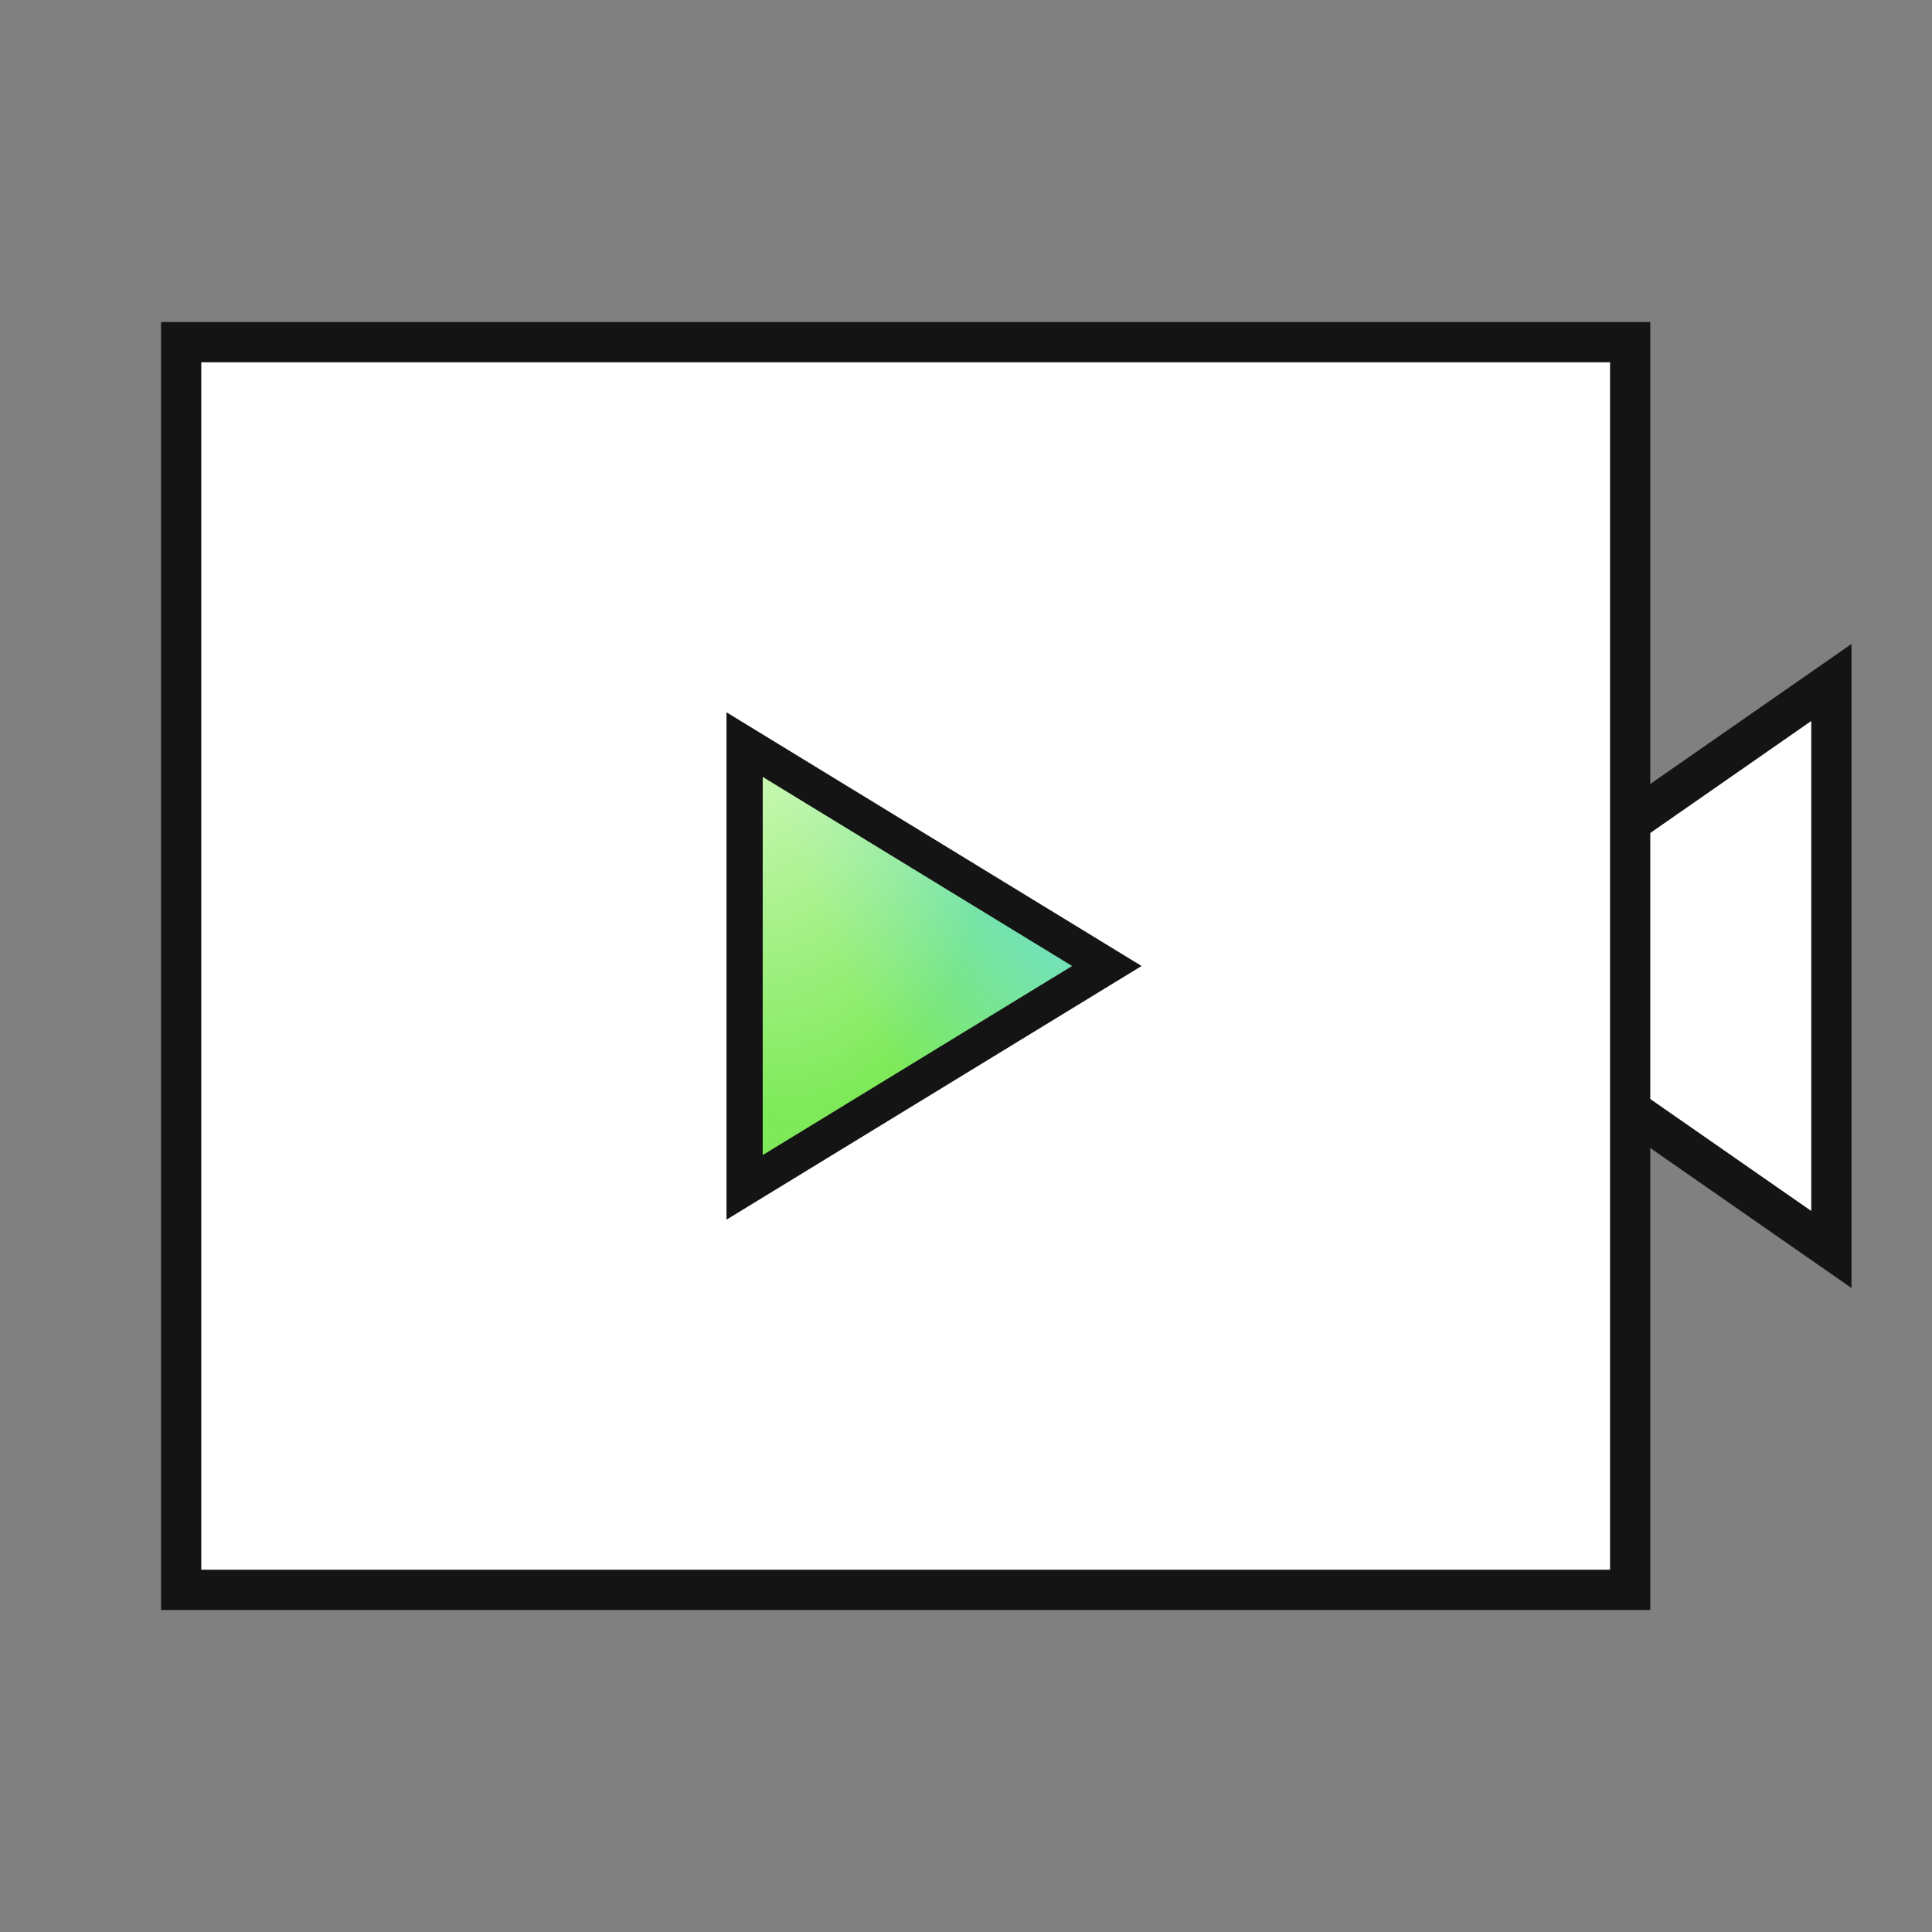
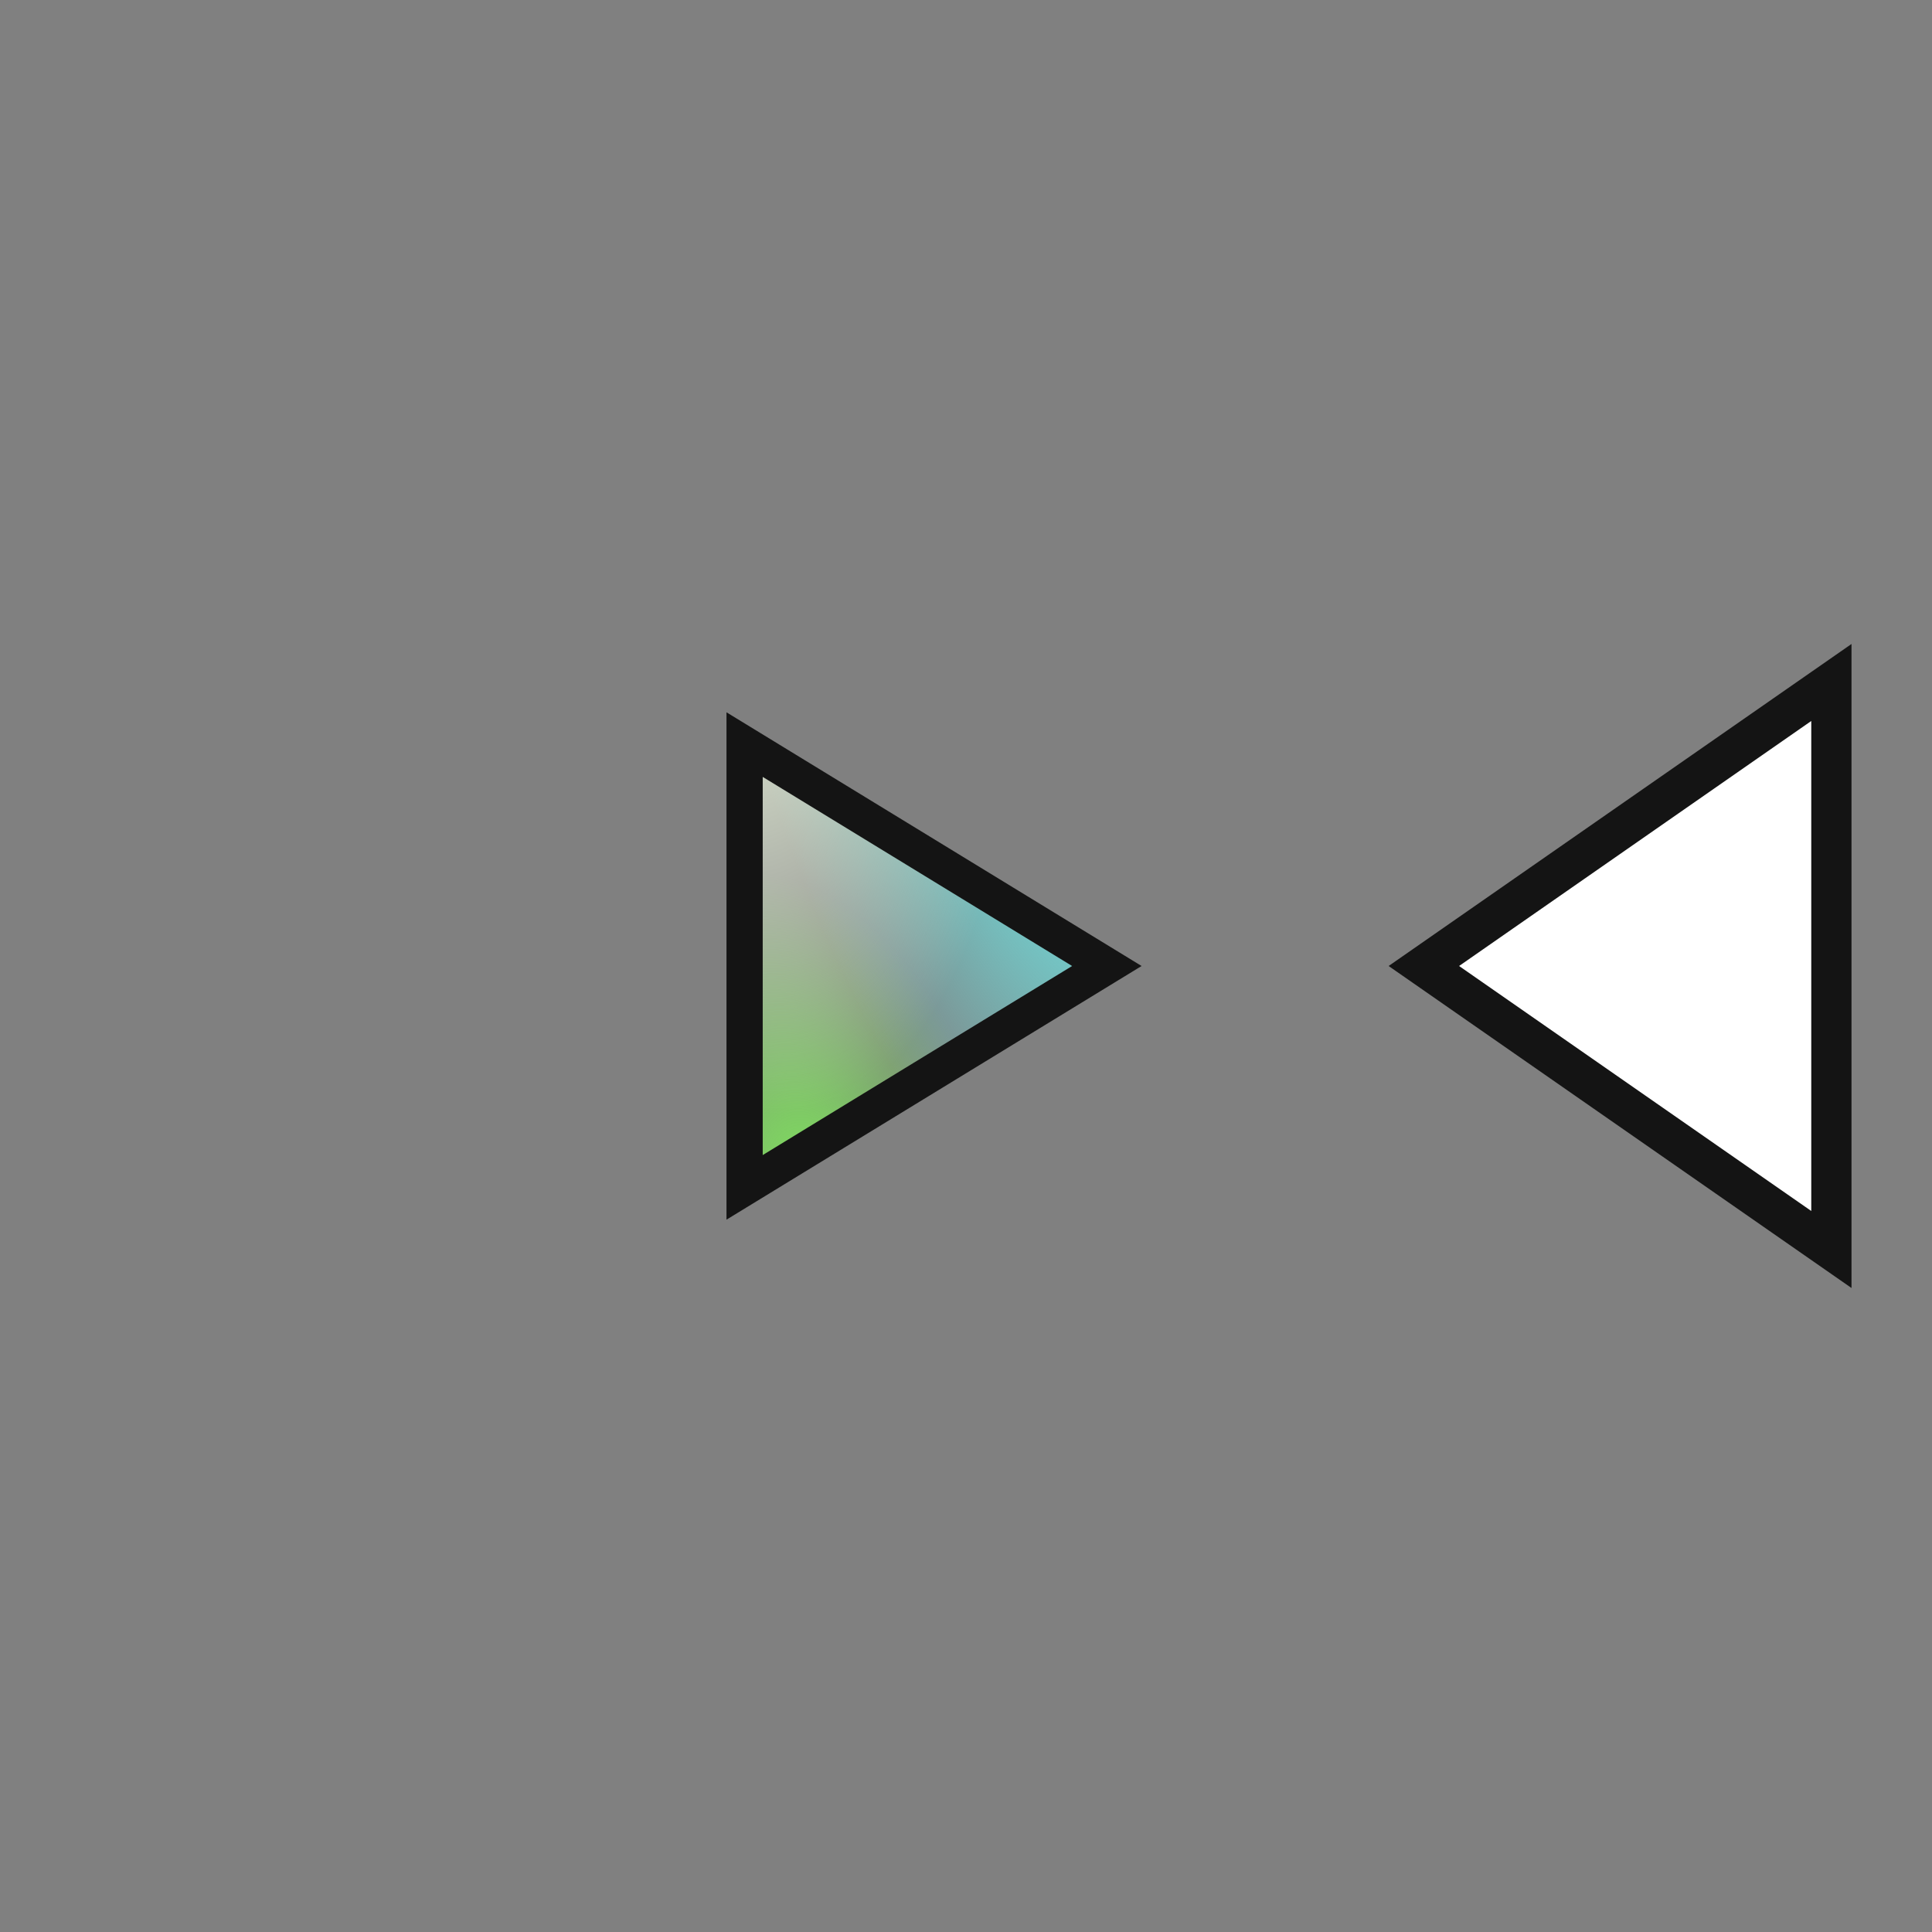
<svg xmlns="http://www.w3.org/2000/svg" width="64" height="64" viewBox="0 0 64 64" fill="none">
  <rect x="0" y="0" width="64" height="64" fill="#808080" stroke="none" />
  <path d="M60.667 41.391L47.167 32L60.667 22.608V41.391Z" fill="white" stroke="#141414" stroke-width="1.333" />
-   <path d="M6.001 11.334H54.001V52.666H6.001L6.001 11.334Z" fill="white" stroke="#141414" stroke-width="1.333" />
-   <path d="M36.666 32L24.666 39.333L24.666 24.666L36.666 32Z" fill="#7EEA59" />
  <path d="M36.666 32L24.666 39.333L24.666 24.666L36.666 32Z" fill="url(#paint0_radial_627_9844)" />
-   <path d="M36.666 32L24.666 39.333L24.666 24.666L36.666 32Z" fill="url(#paint1_radial_627_9844)" />
  <path d="M36.666 32L24.666 39.333L24.666 24.666L36.666 32Z" fill="url(#paint2_radial_627_9844)" />
  <path d="M36.666 32L24.666 39.333L24.666 24.666L36.666 32Z" fill="url(#paint3_radial_627_9844)" />
  <path d="M36.666 32L24.666 39.333L24.666 24.666L36.666 32Z" stroke="#141414" stroke-width="1.2" />
  <defs>
    <radialGradient id="paint0_radial_627_9844" cx="0" cy="0" r="1" gradientTransform="matrix(3.892 -7.062 5.778 8.933 27.098 40.284)" gradientUnits="userSpaceOnUse">
      <stop stop-color="#7EEA59" />
      <stop offset="1" stop-color="#7EEA59" stop-opacity="0" />
    </radialGradient>
    <radialGradient id="paint1_radial_627_9844" cx="0" cy="0" r="1" gradientTransform="matrix(-0.081 -10.716 5.286 -2.863 31.38 46.757)" gradientUnits="userSpaceOnUse">
      <stop offset="0.413" stop-color="#40F700" />
      <stop offset="1" stop-color="#40F700" stop-opacity="0" />
    </radialGradient>
    <radialGradient id="paint2_radial_627_9844" cx="0" cy="0" r="1" gradientTransform="matrix(-4.717 27.634 -16.588 -20.021 35.901 17.897)" gradientUnits="userSpaceOnUse">
      <stop offset="0.318" stop-color="#6FDFDE" />
      <stop offset="0.772" stop-color="#6FDFDE" stop-opacity="0" />
    </radialGradient>
    <radialGradient id="paint3_radial_627_9844" cx="0" cy="0" r="1" gradientTransform="matrix(3.507 17.769 -9.125 2.955 23.785 18.884)" gradientUnits="userSpaceOnUse">
      <stop stop-color="#F4FFE6" />
      <stop offset="1" stop-color="#F4FFE6" stop-opacity="0" />
    </radialGradient>
  </defs>
</svg>